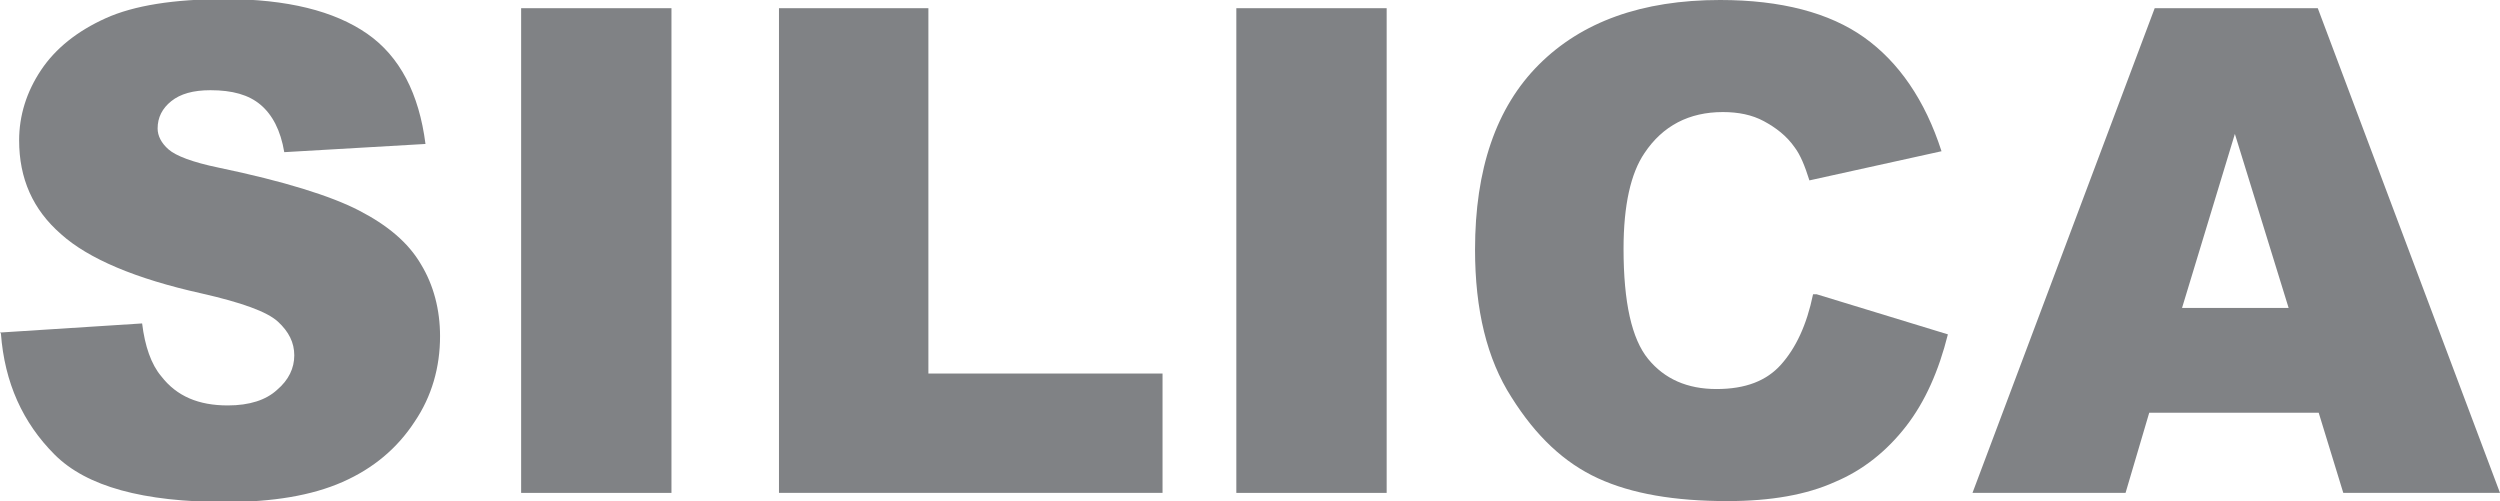
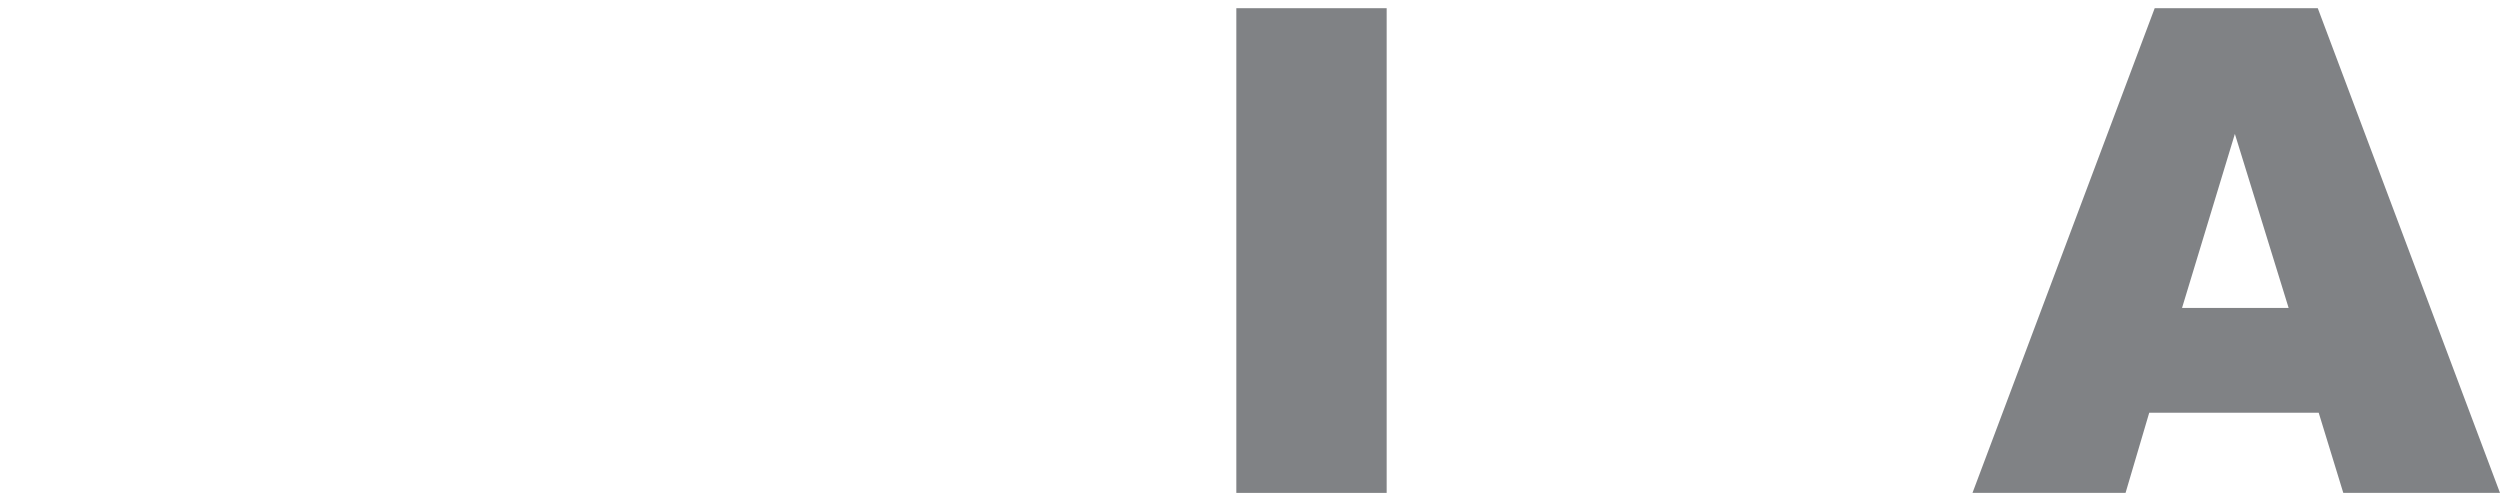
<svg xmlns="http://www.w3.org/2000/svg" id="Layer_2" data-name="Layer 2" viewBox="0 0 27.44 5.5">
  <defs>
    <style>
      .cls-1 {
        fill: #808285;
        stroke-width: 0px;
      }
    </style>
  </defs>
  <g id="Layer_1-2" data-name="Layer 1">
    <g>
-       <path class="cls-1" d="m0,3.65l1.56-.1c.03.25.1.45.21.58.17.22.41.32.73.32.24,0,.42-.06.54-.17.13-.11.19-.24.19-.38,0-.14-.06-.26-.18-.37s-.4-.21-.84-.31c-.72-.16-1.24-.38-1.54-.65-.31-.27-.46-.61-.46-1.03,0-.27.08-.53.24-.77.16-.24.4-.43.71-.57s.75-.21,1.31-.21c.68,0,1.2.13,1.56.38.36.25.57.66.64,1.21l-1.55.09c-.04-.24-.13-.41-.26-.52s-.31-.16-.55-.16c-.19,0-.33.04-.43.12-.1.08-.15.18-.15.3,0,.08.04.16.12.23.08.07.26.14.55.2.72.15,1.23.31,1.54.47.31.16.54.35.68.59.14.23.21.5.21.79,0,.34-.09.66-.28.94-.19.29-.45.51-.79.66-.34.15-.77.22-1.28.22-.91,0-1.53-.17-1.88-.52-.35-.35-.55-.79-.59-1.33Z" />
-       <path class="cls-1" d="m5.72.09h1.65v5.32h-1.65V.09Z" />
-       <path class="cls-1" d="m8.55.09h1.64v4.01h2.57v1.31h-4.21V.09Z" />
      <path class="cls-1" d="m13.57.09h1.65v5.32h-1.65V.09Z" />
-       <path class="cls-1" d="m19.94,3.23l1.44.44c-.1.4-.25.74-.46,1.01s-.47.48-.78.61c-.31.14-.7.21-1.18.21-.58,0-1.05-.08-1.42-.25-.37-.17-.68-.46-.95-.89-.27-.42-.4-.96-.4-1.62,0-.88.23-1.56.7-2.03.47-.47,1.13-.71,1.99-.71.67,0,1.2.14,1.58.41s.67.69.85,1.25l-1.45.32c-.05-.16-.1-.28-.16-.36-.09-.13-.21-.22-.34-.29s-.28-.1-.45-.1c-.37,0-.66.15-.86.45-.15.22-.23.57-.23,1.05,0,.59.09.99.27,1.21.18.22.43.33.75.33s.55-.09.71-.27c.16-.18.28-.43.35-.77Z" />
      <path class="cls-1" d="m25.46,4.53h-1.87l-.26.88h-1.68L23.65.09h1.79l2,5.32h-1.72l-.27-.88Zm-.34-1.15l-.59-1.91-.58,1.91h1.17Z" />
    </g>
  </g>
</svg>